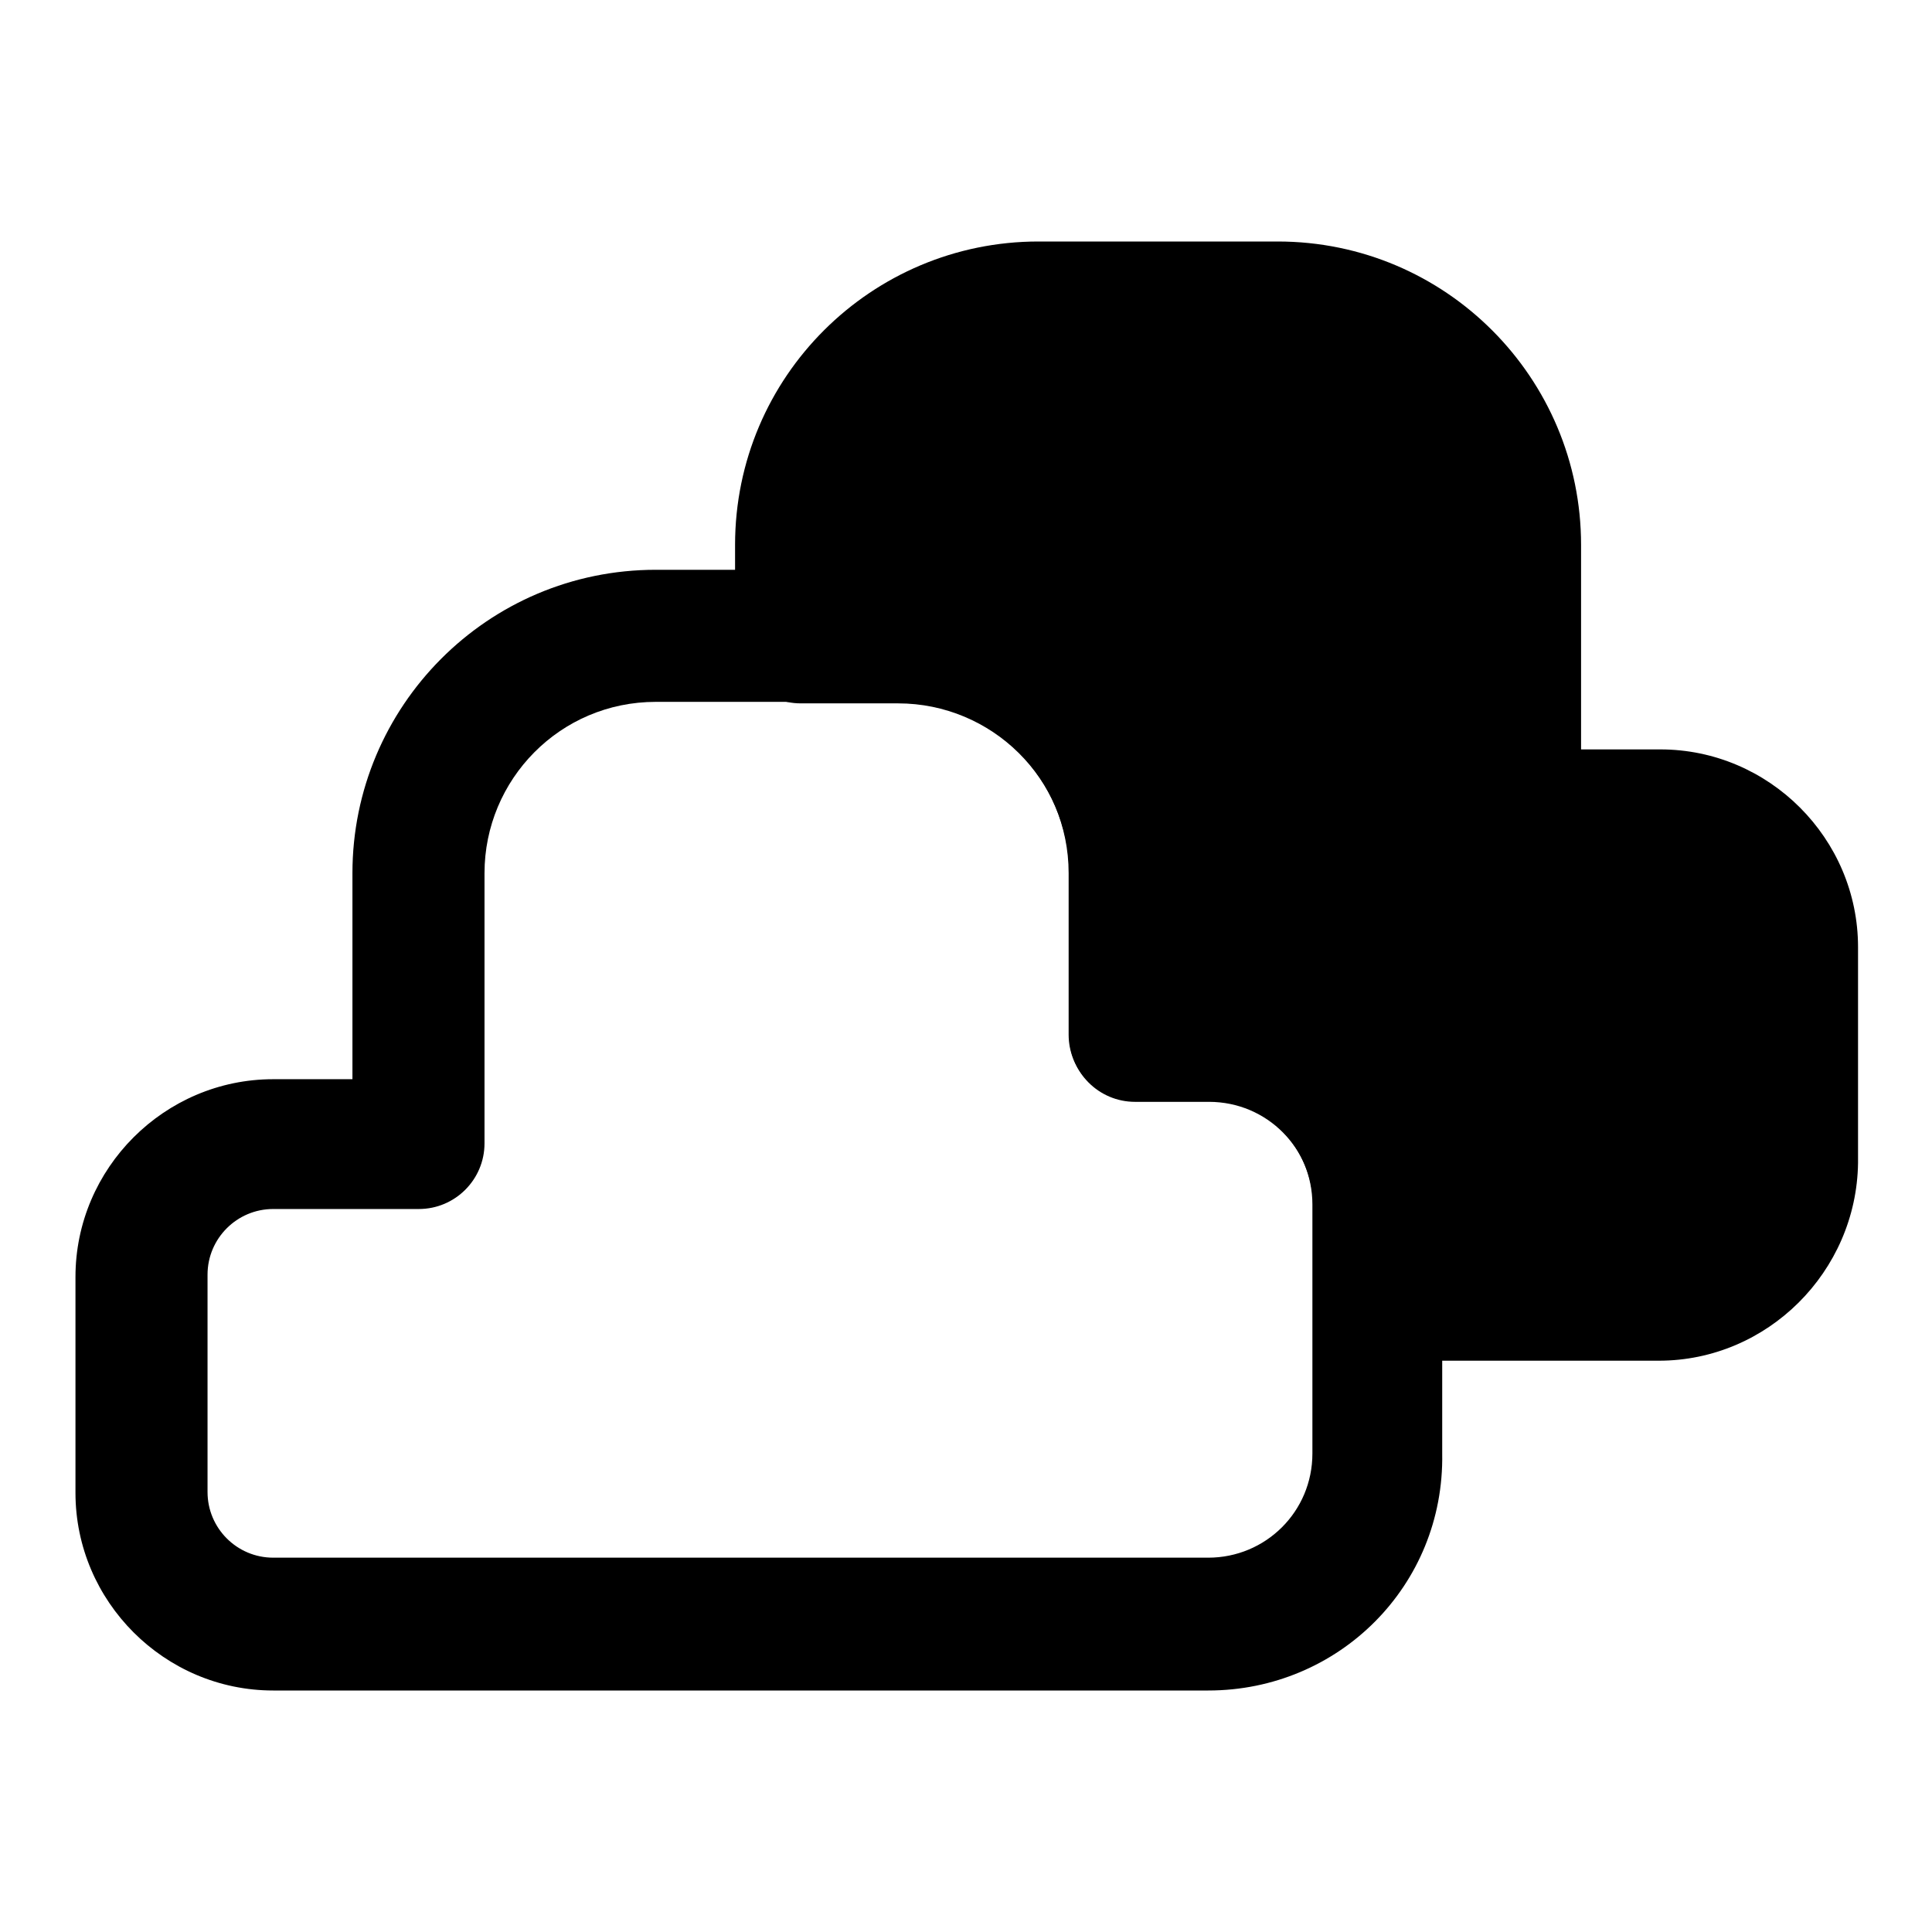
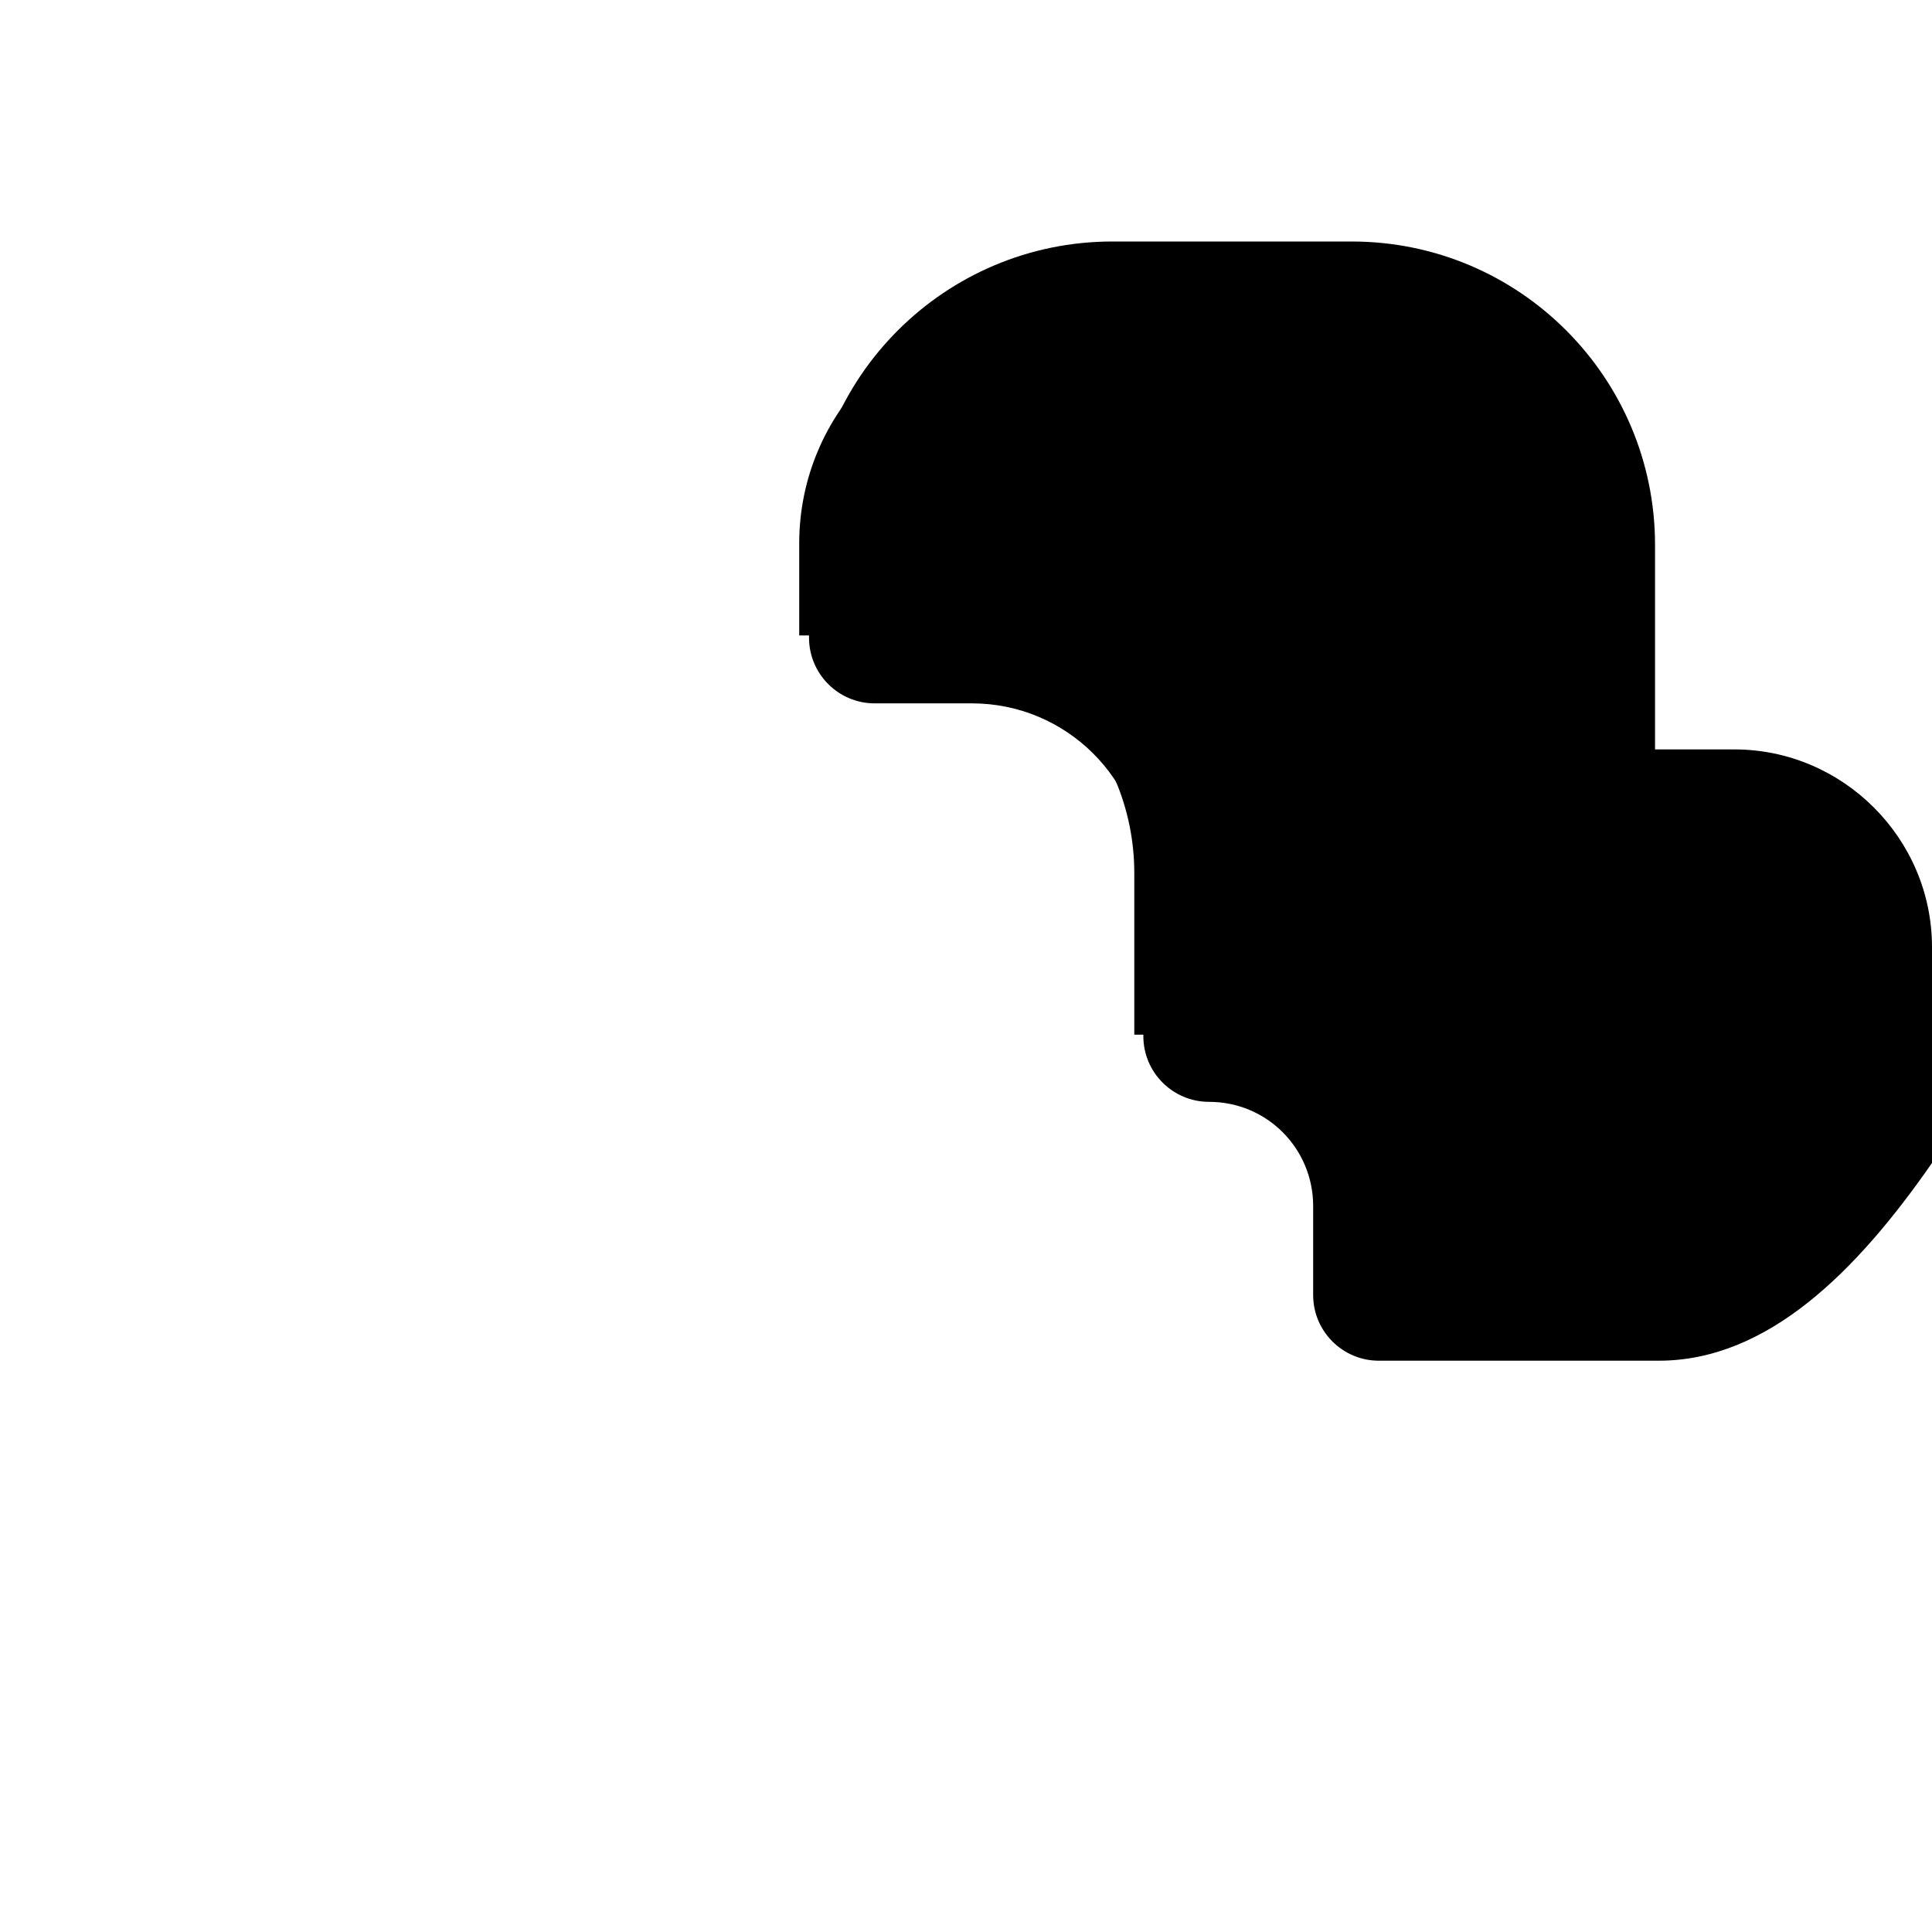
<svg xmlns="http://www.w3.org/2000/svg" version="1.1" x="0px" y="0px" viewBox="0 0 256 256" enable-background="new 0 0 256 256" xml:space="preserve">
  <g>
-     <path fill="#000000" d="M160.1,224H36.2C21.8,224,10,212.2,10,197.8v-28.6c0-14.4,11.8-26.2,26.2-26.2h10.5v-27.3 c0-22.1,17.9-40.2,40.2-40.2h31.7c22.3,0,40.2,18.1,40.2,40.2v12.7h1.1c17.3,0,31.2,14,31.2,31.2v33 C191.4,210.1,177.4,224,160.1,224L160.1,224z M36.2,160.2c-4.8,0-8.7,3.9-8.7,8.7v28.8c0,4.8,3.9,8.7,8.7,8.7h123.9 c7.6,0,13.8-6.1,13.8-13.8v-33c0-7.6-6.1-13.8-13.8-13.8h-9.8c-4.8,0-8.7-3.9-8.7-8.7v-21.4c0-12.7-10.3-22.7-22.7-22.7H86.9 c-12.7,0-22.7,10.3-22.7,22.7v35.8c0,4.8-3.9,8.7-8.7,8.7H36.2V160.2z" />
    <path fill="#000000" d="M219.8,107.8h-19.2V72c0-17.5-14.2-31.5-31.5-31.5h-31.7c-17.5,0-31.5,14.2-31.5,31.5v12.2h12.9 c17.5,0,31.5,14.2,31.5,31.5v21.4h9.8c12.5,0,22.5,10.1,22.5,22.5v12H220c9.6,0,17.5-7.9,17.5-17.5v-28.6 C237.3,115.7,229.4,107.8,219.8,107.8L219.8,107.8z" />
-     <path fill="#000000" d="M219.8,180.3h-37.1c-4.8,0-8.7-3.9-8.7-8.7v-11.8c0-7.6-6.1-13.8-13.8-13.8h-9.8c-4.8,0-8.7-3.9-8.7-8.7 v-21.4c0-12.7-10.3-22.7-22.7-22.7h-12.9c-4.8,0-8.7-3.9-8.7-8.7V72.2c0-22.3,18.1-40.2,40.2-40.2h31.7c22.3,0,40.2,18.1,40.2,40.2 v27.1h10.5c14.4,0,26.2,11.8,26.2,26.2v28.6C246,168.5,234.2,180.3,219.8,180.3z M191.4,162.9h28.4c4.8,0,8.7-3.9,8.7-8.7v-28.6 c0-4.8-3.9-8.7-8.7-8.7h-19.2c-4.8,0-8.7-3.9-8.7-8.7V72c0-12.7-10.3-22.7-22.7-22.7h-31.7c-12.7,0-22.7,10.3-22.7,22.7v3.5h4.2 c22.3,0,40.2,18.1,40.2,40.2v12.7h1.1c17.3,0,31.2,14,31.2,31.2V162.9L191.4,162.9z" />
+     <path fill="#000000" d="M219.8,180.3h-37.1c-4.8,0-8.7-3.9-8.7-8.7v-11.8c0-7.6-6.1-13.8-13.8-13.8c-4.8,0-8.7-3.9-8.7-8.7 v-21.4c0-12.7-10.3-22.7-22.7-22.7h-12.9c-4.8,0-8.7-3.9-8.7-8.7V72.2c0-22.3,18.1-40.2,40.2-40.2h31.7c22.3,0,40.2,18.1,40.2,40.2 v27.1h10.5c14.4,0,26.2,11.8,26.2,26.2v28.6C246,168.5,234.2,180.3,219.8,180.3z M191.4,162.9h28.4c4.8,0,8.7-3.9,8.7-8.7v-28.6 c0-4.8-3.9-8.7-8.7-8.7h-19.2c-4.8,0-8.7-3.9-8.7-8.7V72c0-12.7-10.3-22.7-22.7-22.7h-31.7c-12.7,0-22.7,10.3-22.7,22.7v3.5h4.2 c22.3,0,40.2,18.1,40.2,40.2v12.7h1.1c17.3,0,31.2,14,31.2,31.2V162.9L191.4,162.9z" />
  </g>
</svg>